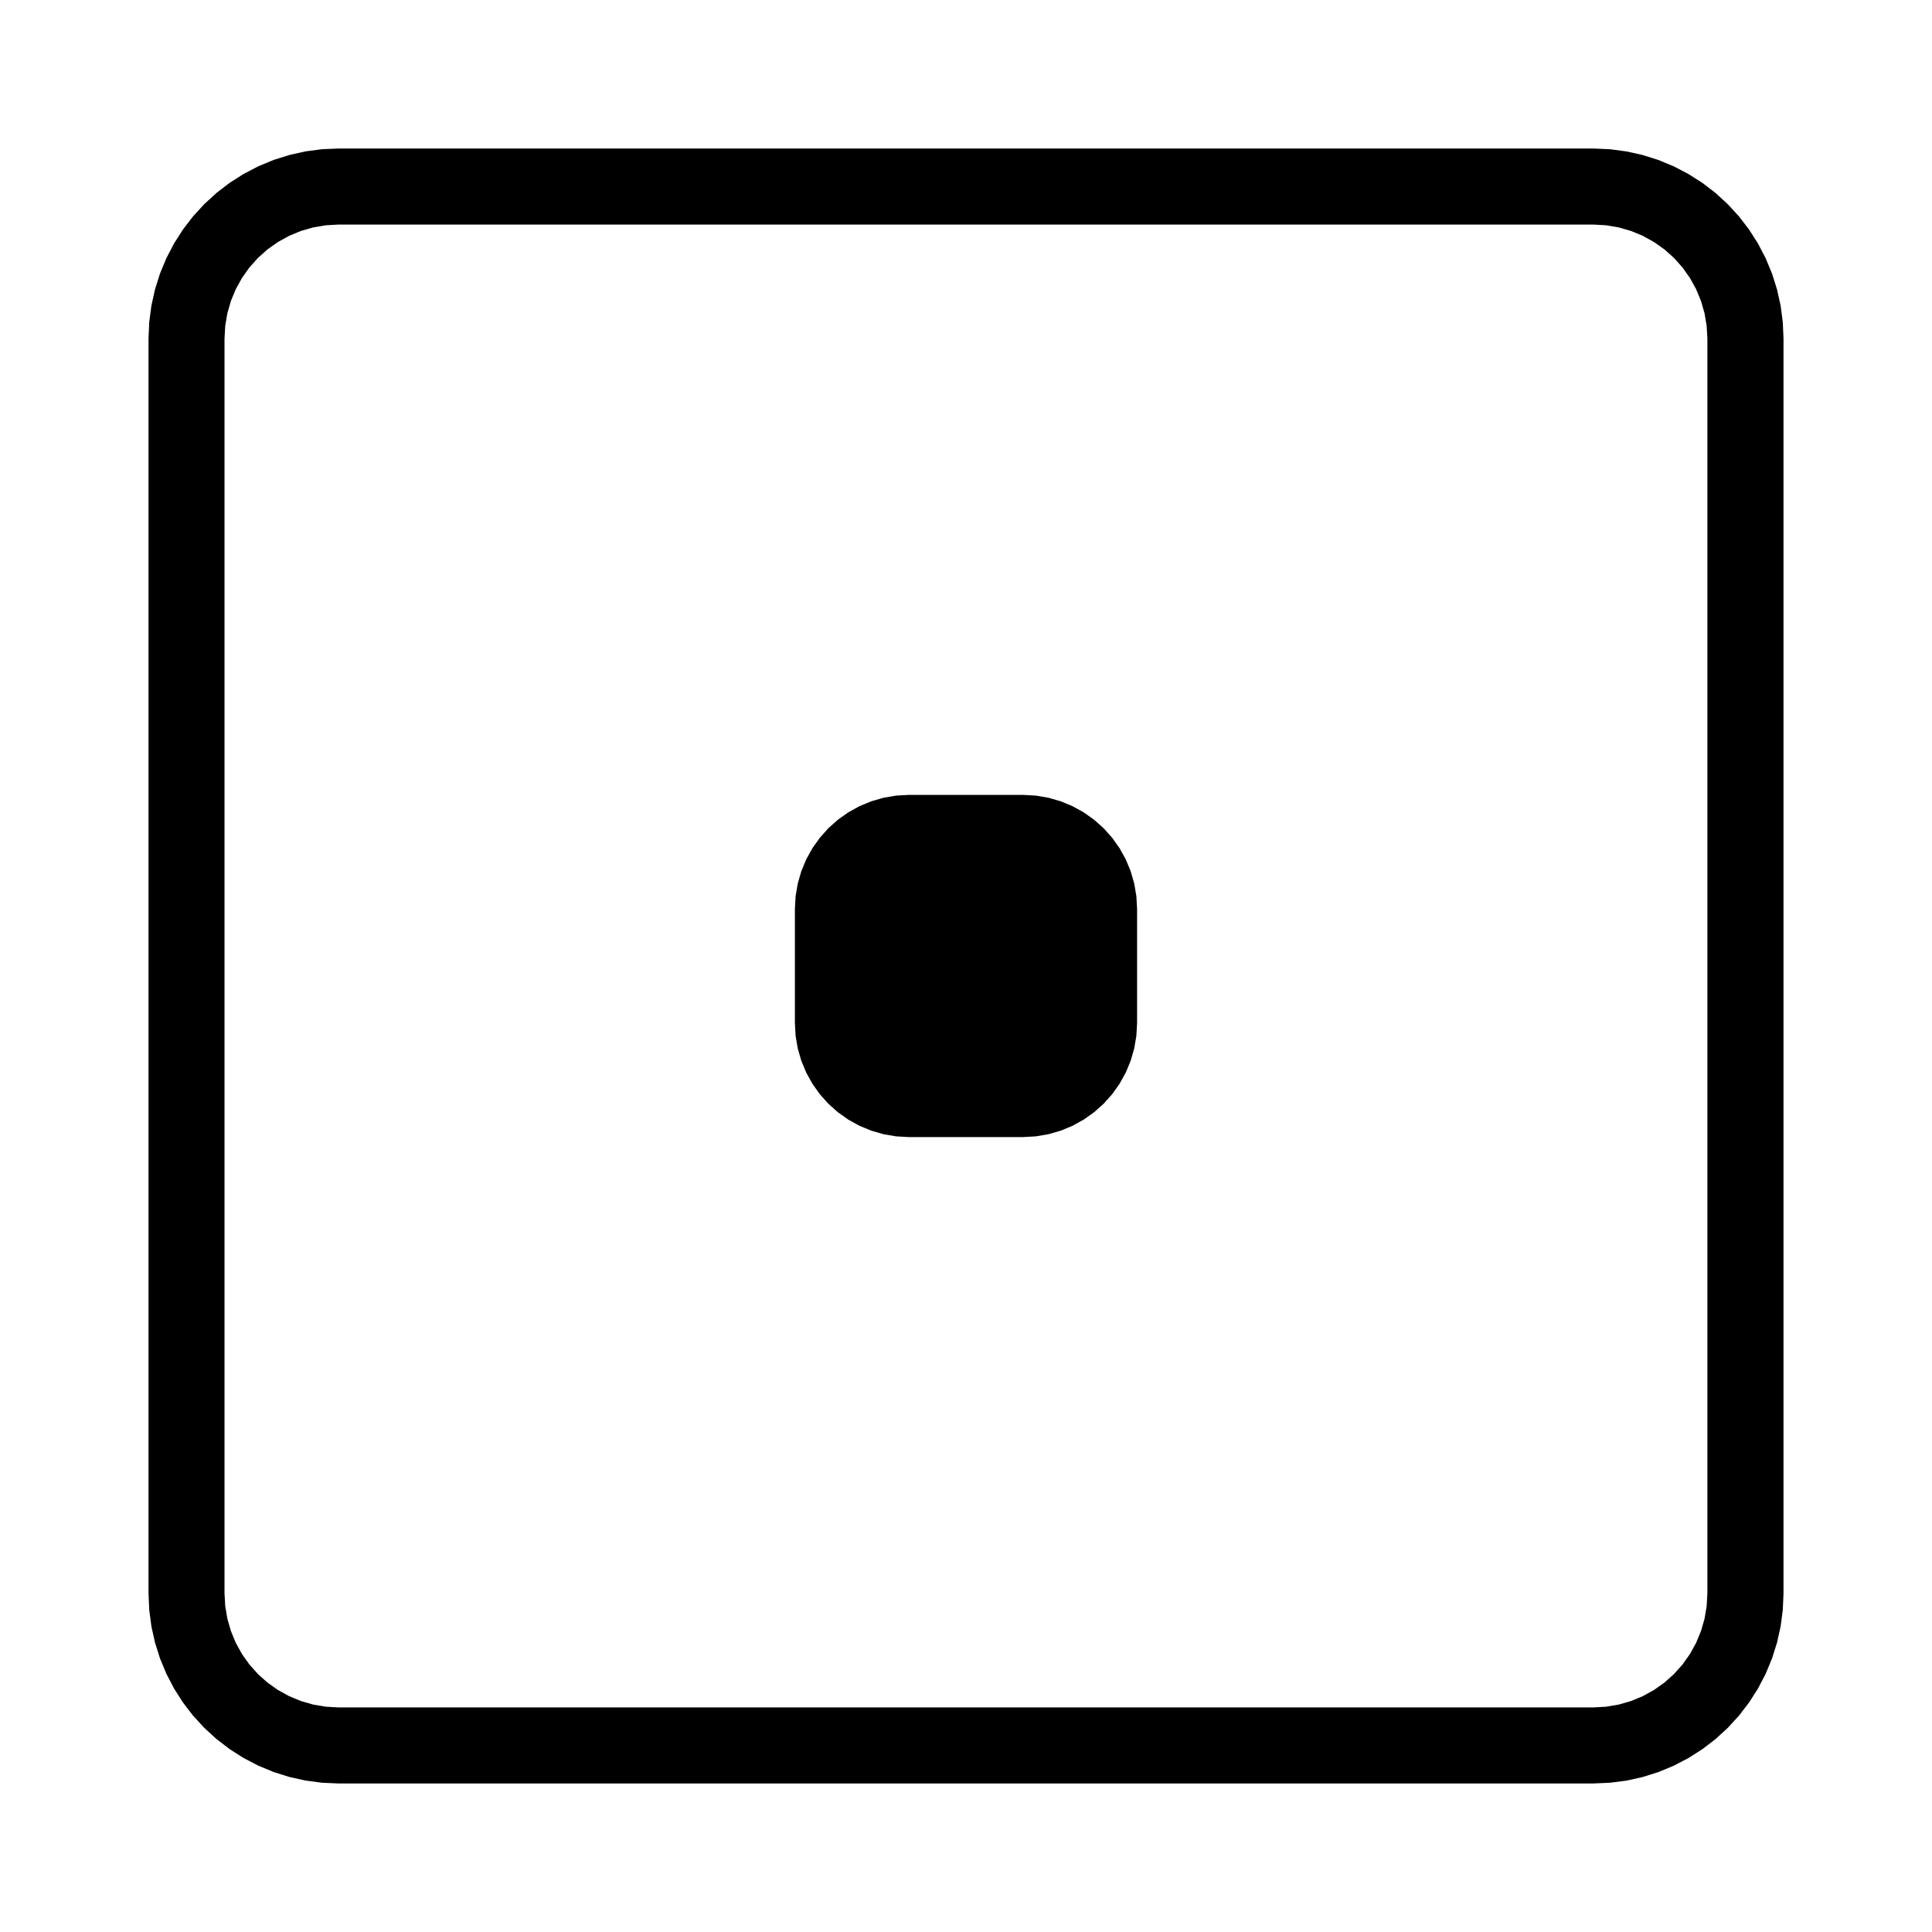
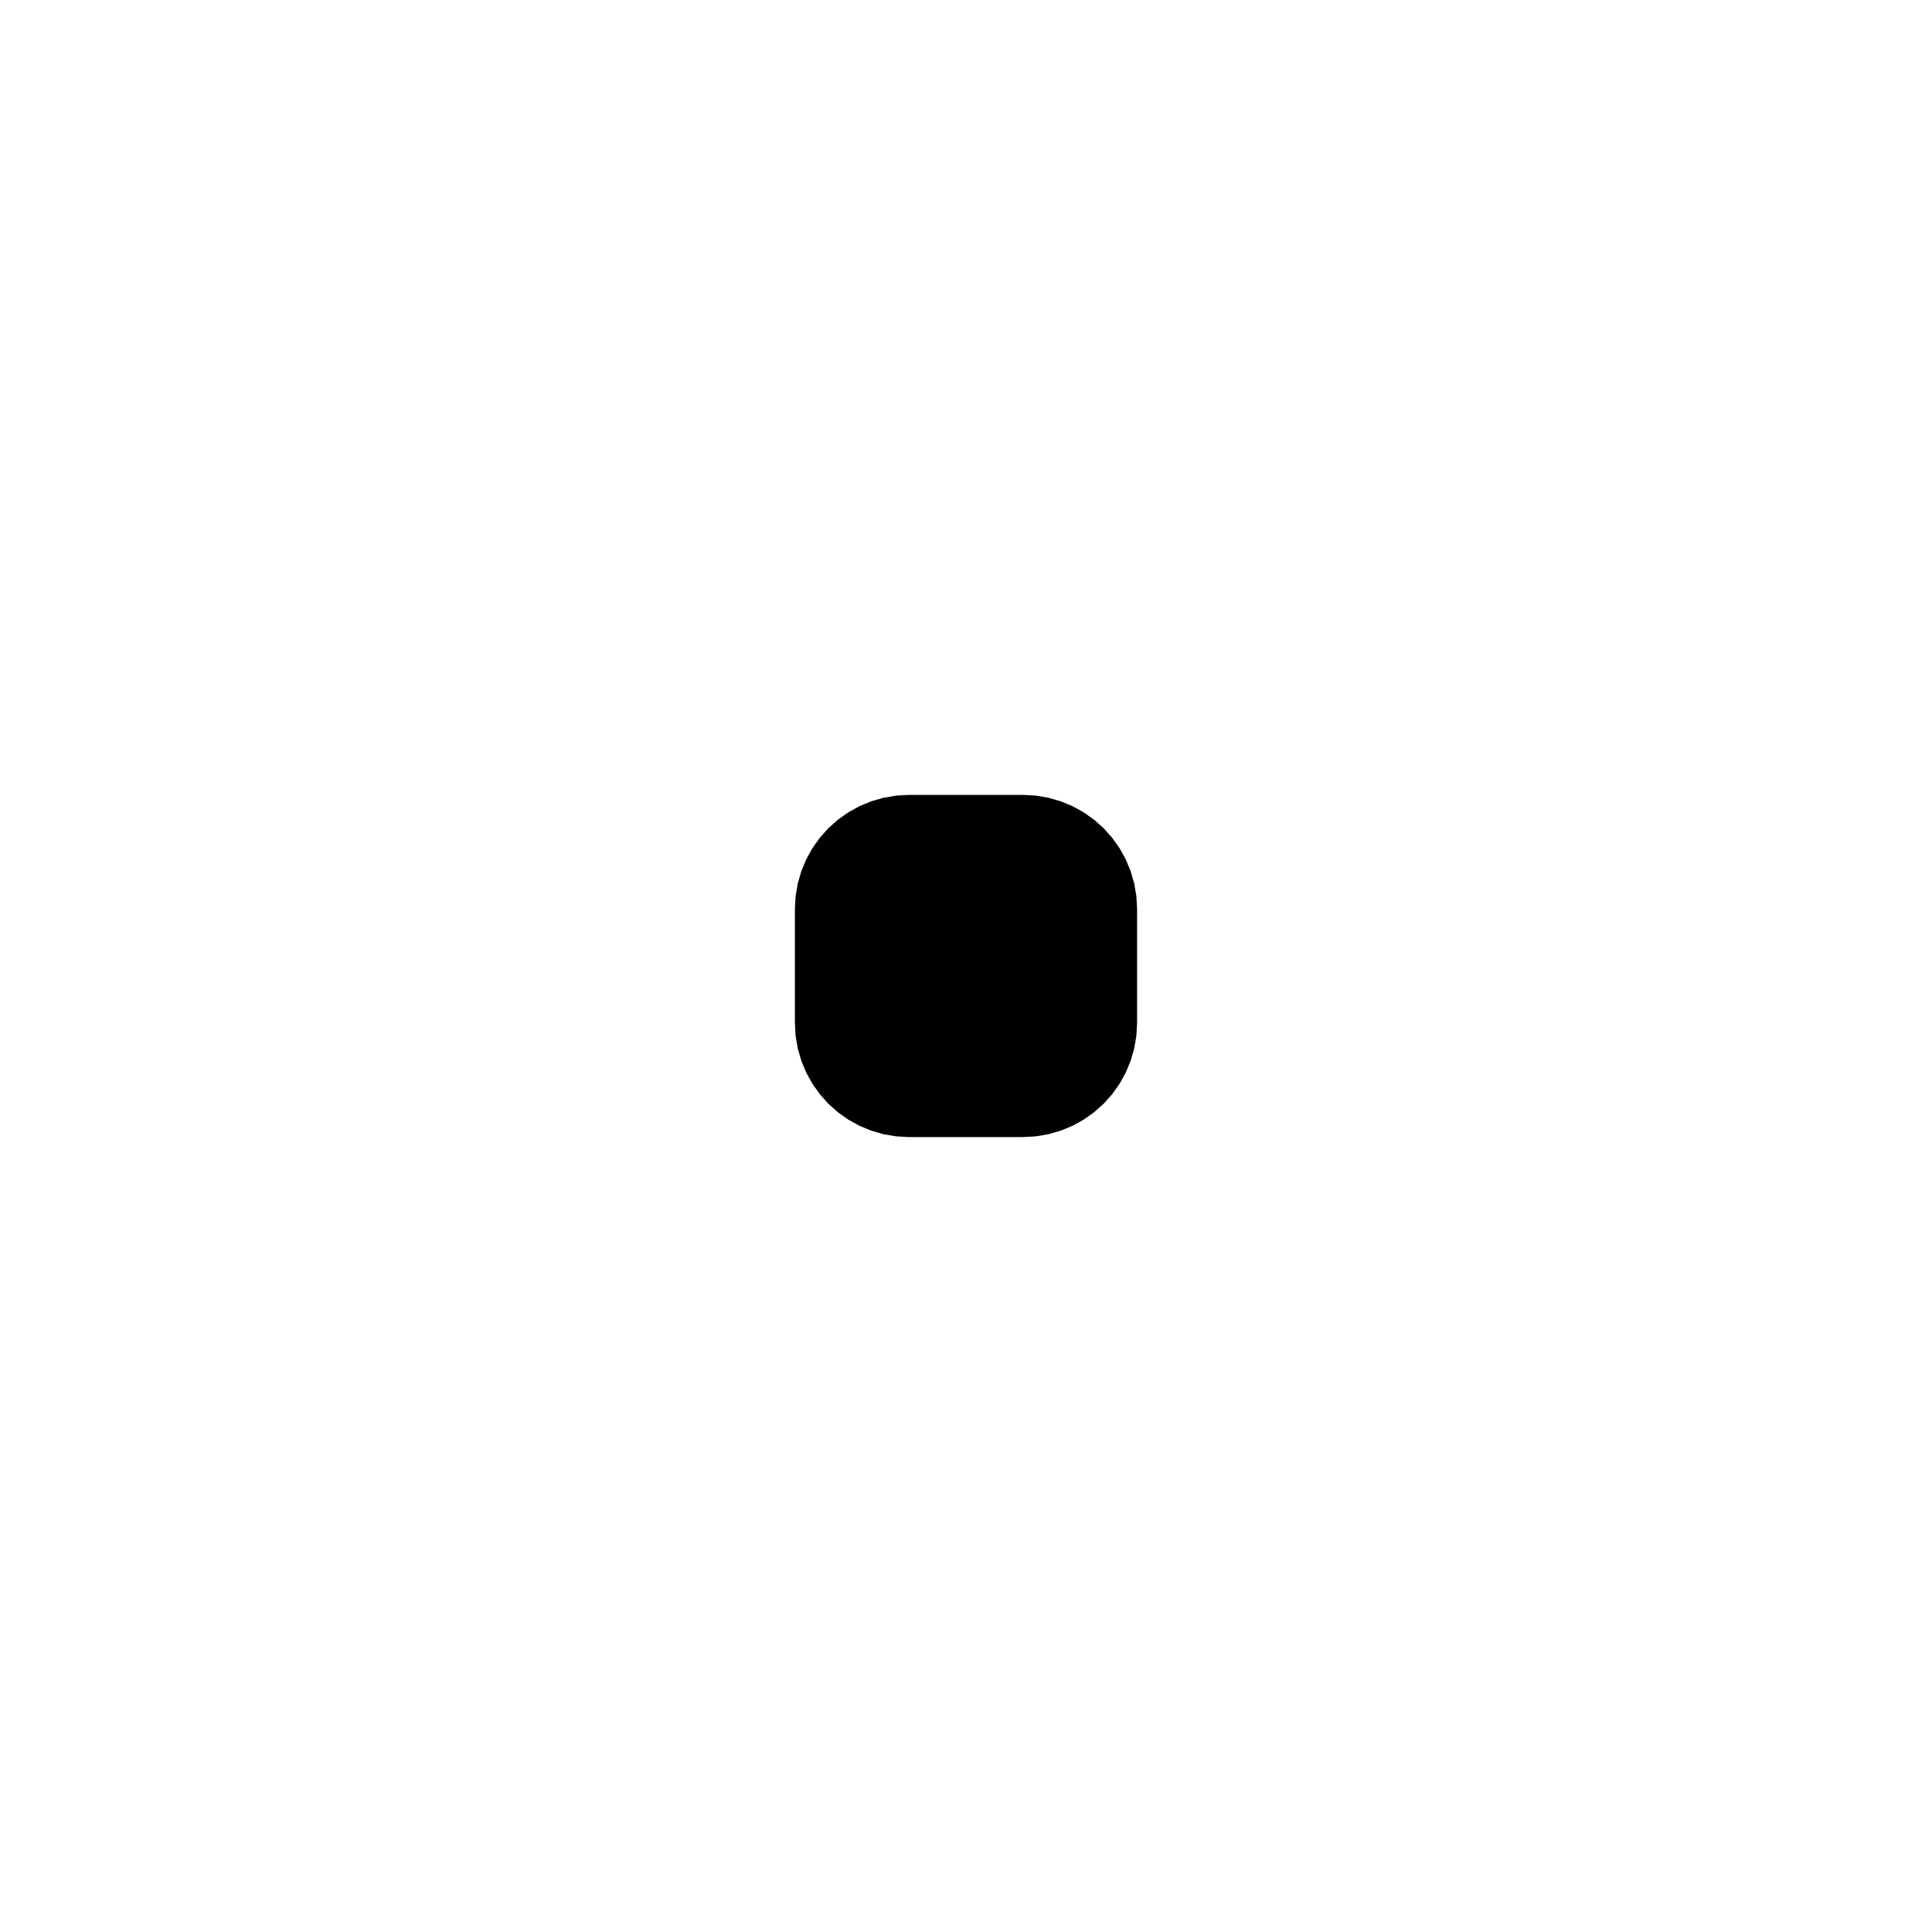
<svg xmlns="http://www.w3.org/2000/svg" fill="#000000" width="800px" height="800px" version="1.1" viewBox="144 144 512 512">
  <g fill-rule="evenodd">
-     <path d="m566.25 203.51h-332.52l-3.383 0.191-3.344 0.566-3.258 0.938-3.133 1.297-2.969 1.641-2.766 1.961-2.527 2.258-2.258 2.527-1.961 2.766-1.641 2.969-1.297 3.133-0.938 3.258-0.566 3.34-0.191 3.383v332.52l0.191 3.383 0.566 3.344 0.938 3.258 1.297 3.133 1.641 2.969 1.961 2.766 2.258 2.527 2.527 2.258 2.766 1.961 2.969 1.641 3.133 1.297 3.258 0.938 3.344 0.566 3.383 0.191h332.52l3.383-0.191 3.34-0.566 3.258-0.938 3.133-1.297 2.969-1.641 2.766-1.961 2.527-2.258 2.258-2.527 1.961-2.766 1.641-2.969 1.297-3.133 0.938-3.258 0.566-3.344 0.191-3.383v-332.52l-0.191-3.383-0.566-3.34-0.938-3.258-1.297-3.133-1.641-2.969-1.961-2.766-2.258-2.527-2.527-2.258-2.766-1.961-2.969-1.641-3.133-1.297-3.258-0.938-3.34-0.566-3.383-0.191m-332.51-20.152h332.52l4.391 0.191 4.359 0.574 4.293 0.953 4.191 1.32 4.059 1.684 3.898 2.031 3.707 2.363 3.488 2.676 3.242 2.969 2.969 3.242 2.676 3.488 2.363 3.707 2.031 3.898 1.684 4.062 1.32 4.191 0.953 4.289 0.574 4.359 0.191 4.391v332.52l-0.191 4.391-0.574 4.359-0.953 4.289-1.32 4.191-1.684 4.062-2.031 3.898-2.363 3.707-2.676 3.488-2.969 3.242-3.242 2.969-3.488 2.676-3.707 2.363-3.898 2.031-4.059 1.684-4.191 1.32-4.293 0.953-4.363 0.555-4.391 0.191h-332.52l-4.391-0.191-4.359-0.574-4.289-0.953-4.191-1.32-4.062-1.684-3.898-2.031-3.707-2.363-3.488-2.676-3.242-2.969-2.969-3.242-2.676-3.488-2.363-3.707-2.019-3.891-1.684-4.062-1.32-4.191-0.953-4.289-0.574-4.359-0.191-4.391v-332.52l0.191-4.391 0.574-4.359 0.953-4.289 1.32-4.191 1.684-4.062 2.031-3.898 2.363-3.707 2.676-3.488 2.969-3.242 3.242-2.969 3.488-2.676 3.707-2.363 3.898-2.031 4.062-1.684 4.191-1.32 4.289-0.953 4.359-0.574 4.383-0.18" />
    <path d="m445.34 384.88v30.23l-0.188 3.383-0.57 3.344-0.938 3.258-1.297 3.129-1.641 2.969-1.961 2.766-2.258 2.527-2.527 2.258-2.766 1.961-2.965 1.641-3.133 1.297-3.258 0.938-3.344 0.57-3.383 0.188h-30.23l-3.383-0.188-3.344-0.57-3.258-0.938-3.129-1.297-2.969-1.641-2.766-1.961-2.527-2.258-2.258-2.527-1.961-2.766-1.641-2.969-1.297-3.129-0.938-3.258-0.57-3.344-0.188-3.383v-30.23l0.188-3.383 0.57-3.344 0.938-3.258 1.297-3.129 1.641-2.969 1.961-2.762 2.258-2.531 2.527-2.258 2.766-1.961 2.969-1.641 3.129-1.297 3.258-0.938 3.344-0.57 3.383-0.188h30.23l3.383 0.188 3.344 0.57 3.258 0.938 3.133 1.297 2.965 1.641 2.766 1.961 2.527 2.258 2.258 2.531 1.961 2.762 1.641 2.969 1.297 3.129 0.938 3.258 0.57 3.344 0.188 3.383" />
  </g>
</svg>